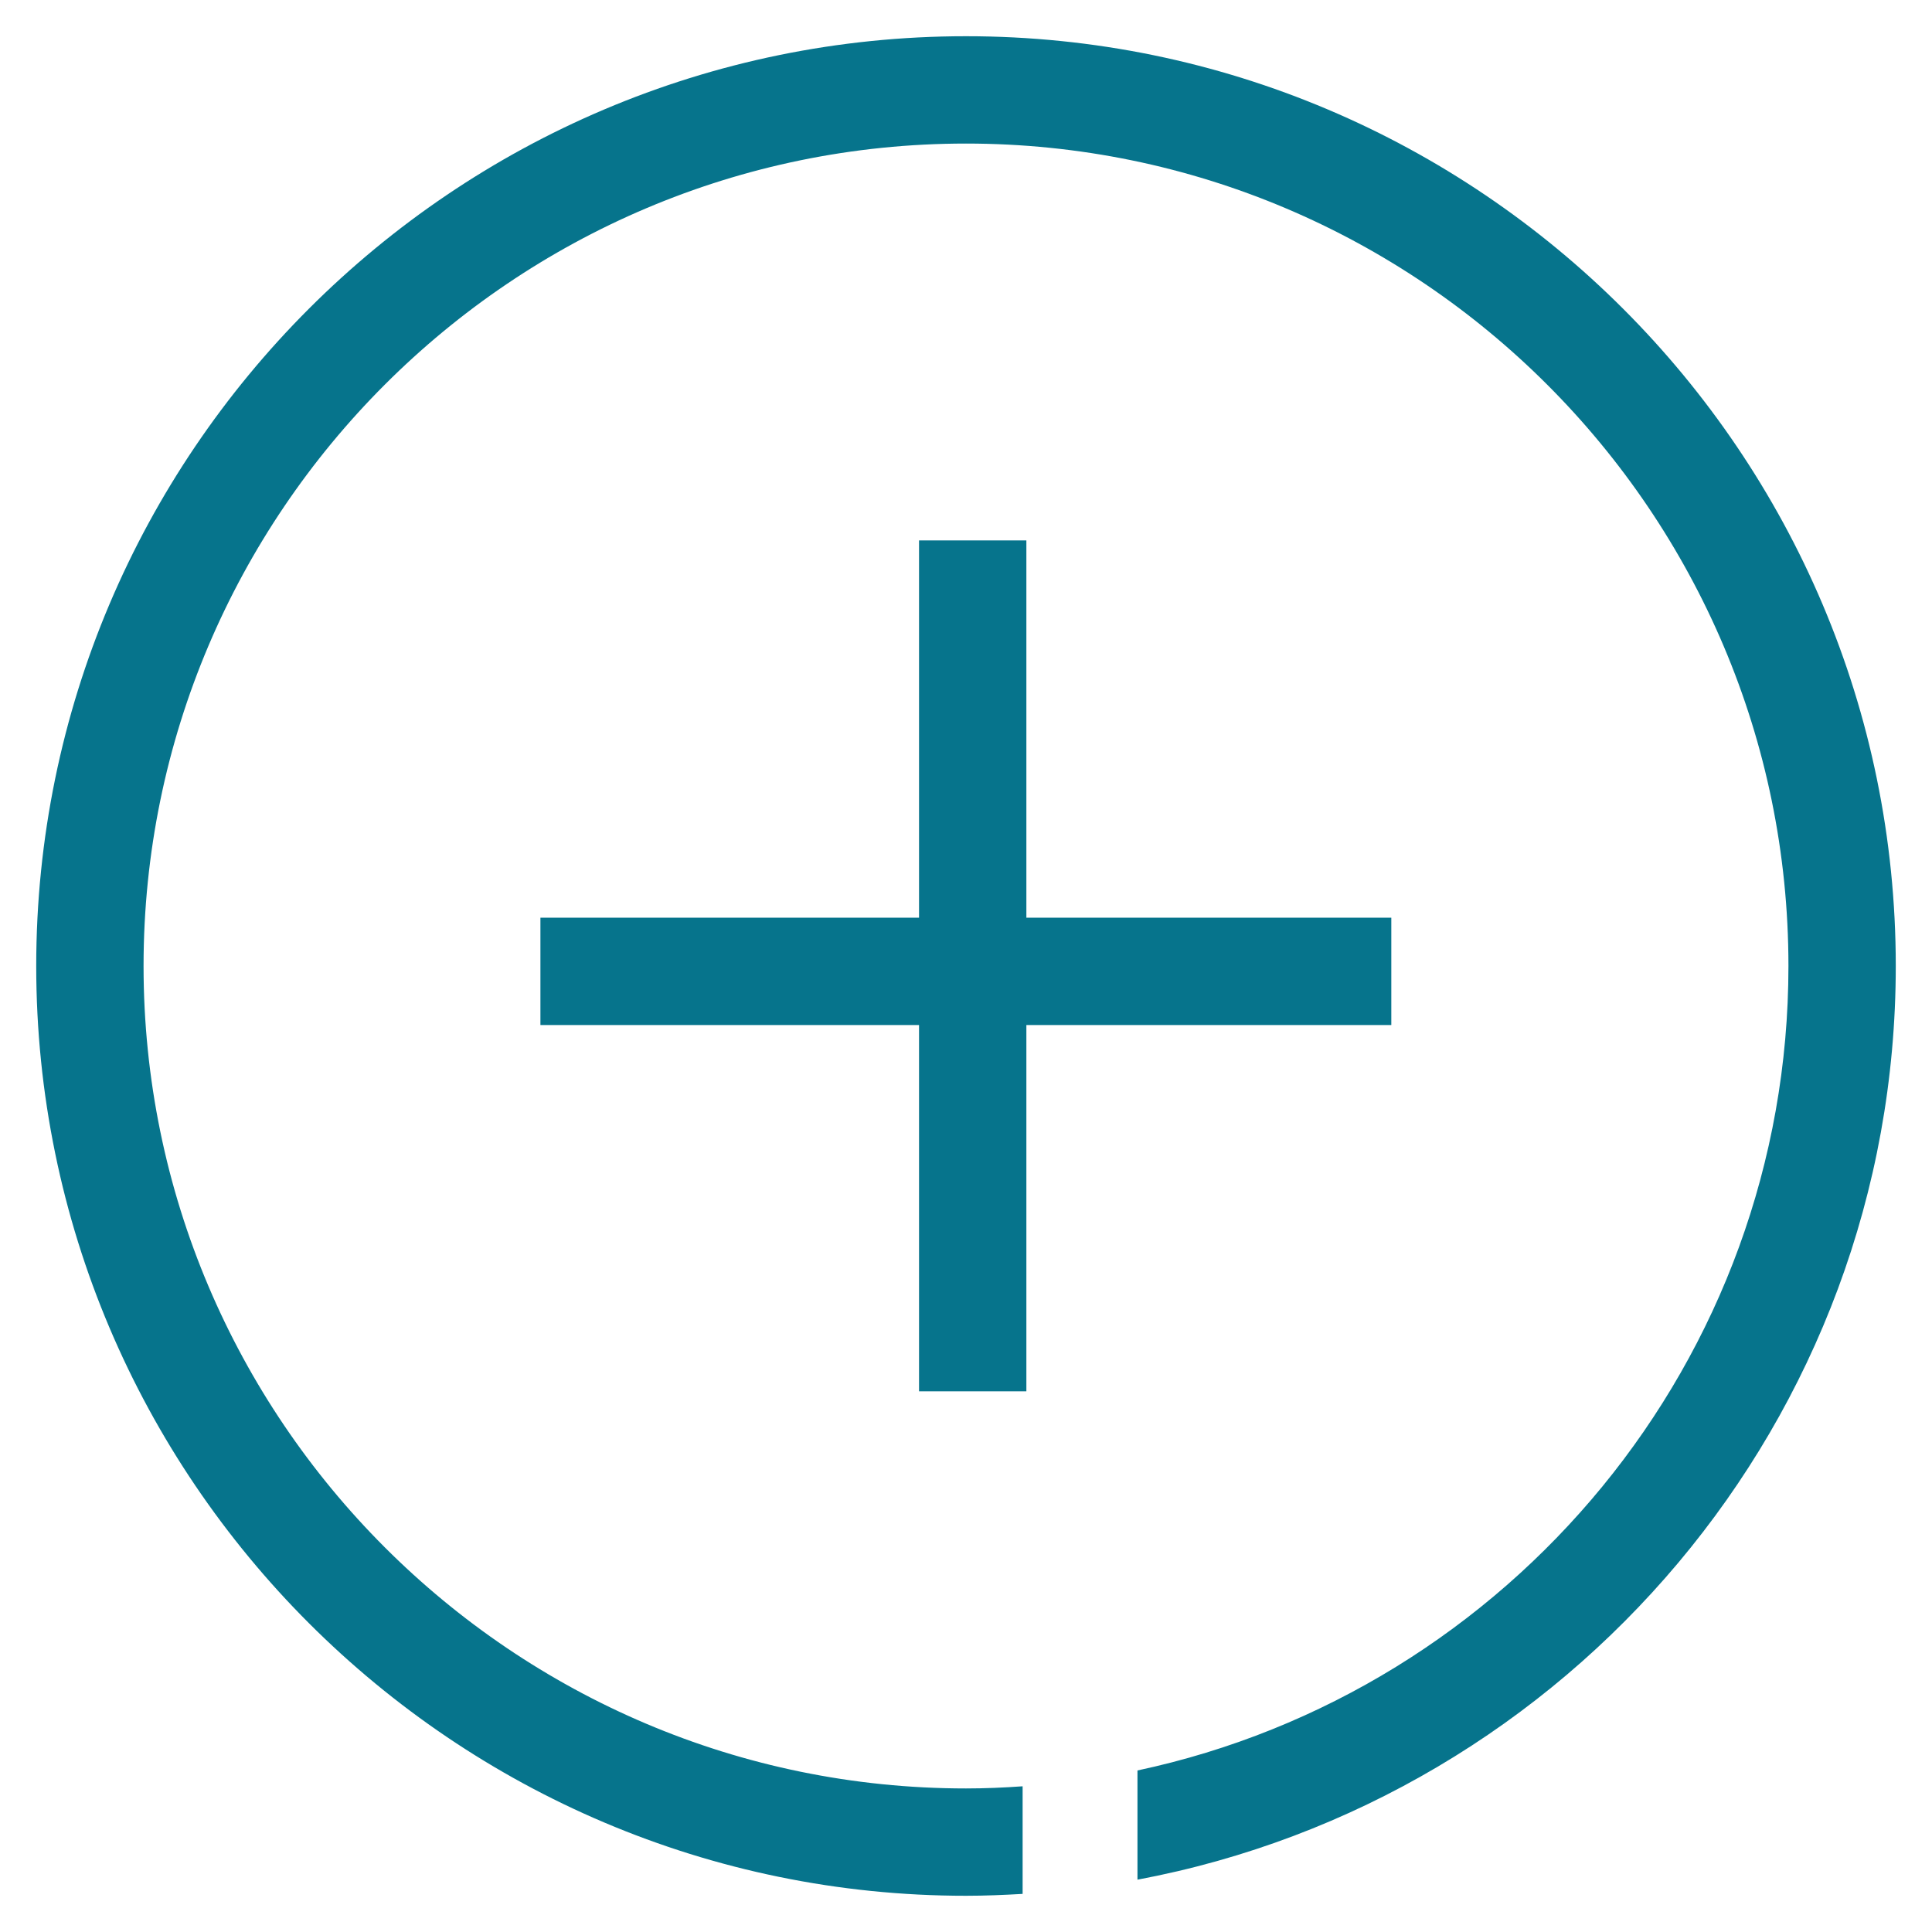
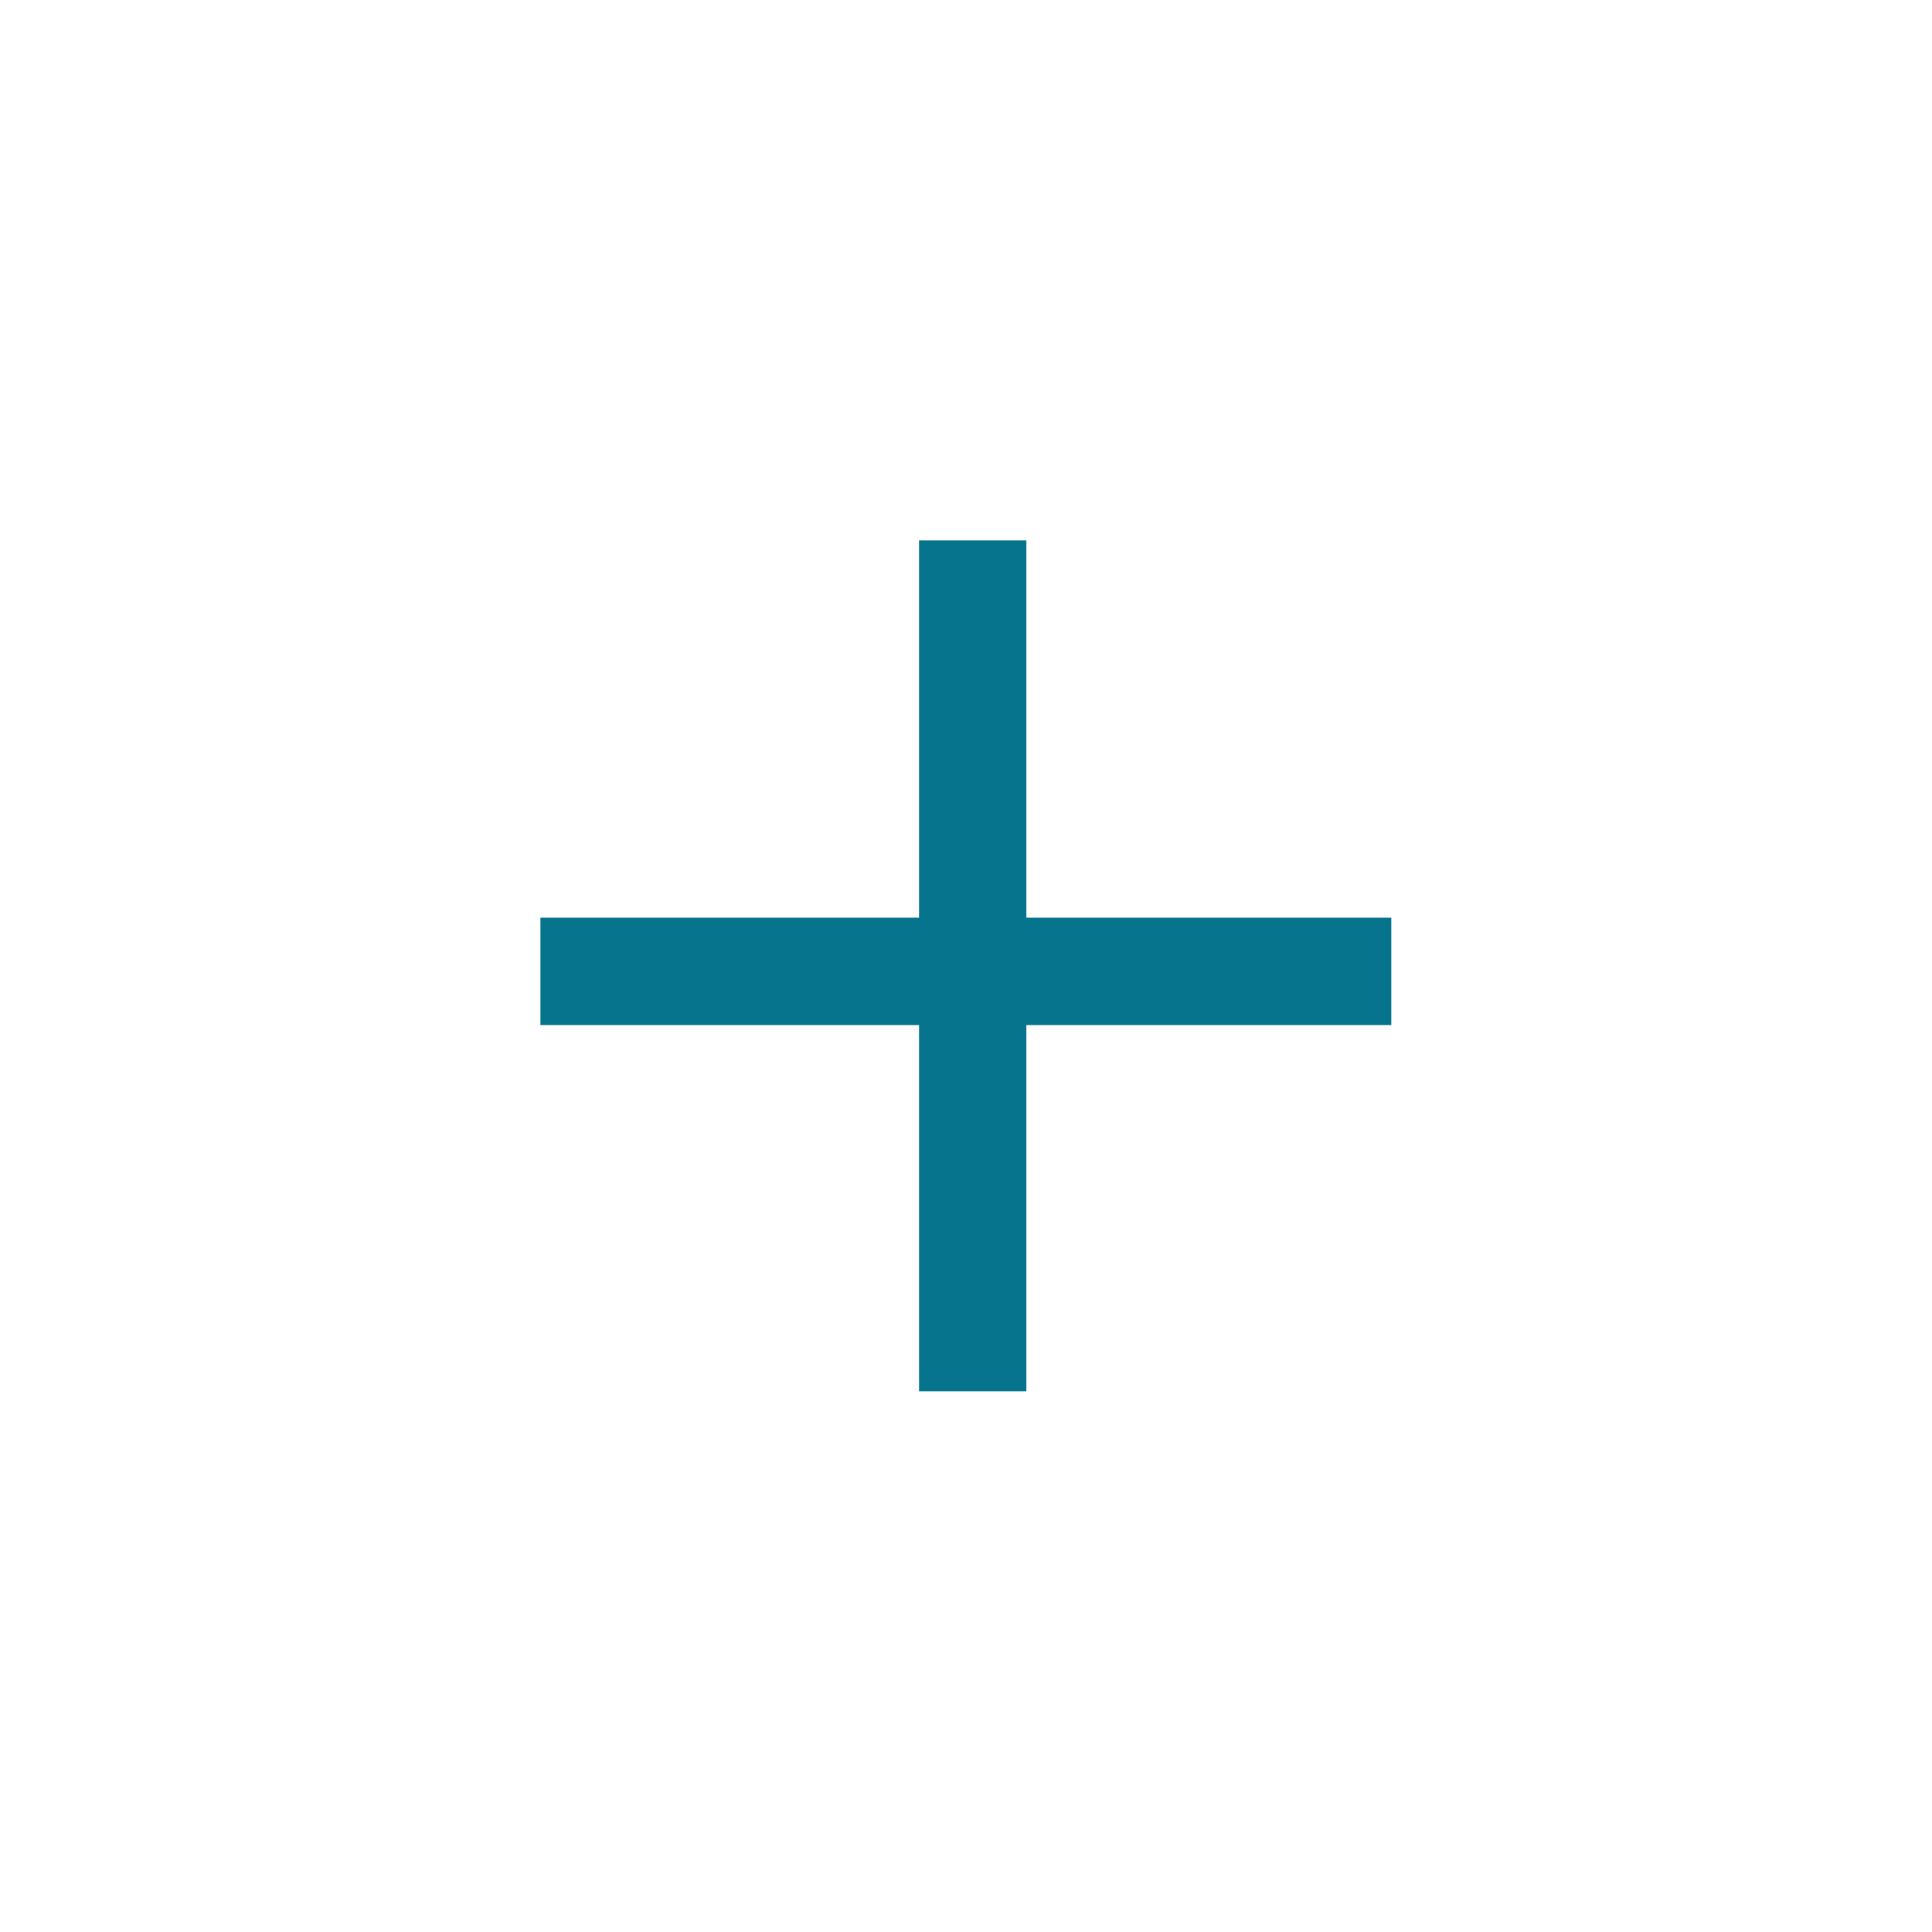
<svg xmlns="http://www.w3.org/2000/svg" id="Layer_1678fdd225f2e3" viewBox="0 0 72 72" aria-hidden="true" style="fill:url(#CerosGradient_id36f5e7b9a);" width="72px" height="72px">
  <defs>
    <linearGradient class="cerosgradient" data-cerosgradient="true" id="CerosGradient_id36f5e7b9a" gradientUnits="userSpaceOnUse" x1="50%" y1="100%" x2="50%" y2="0%">
      <stop offset="0%" stop-color="#06748C" />
      <stop offset="100%" stop-color="#06748C" />
    </linearGradient>
    <linearGradient />
    <style>
      .cls-1-678fdd225f2e3{
        fill: #1a1446;
      }
    </style>
  </defs>
  <path class="cls-1-678fdd225f2e3" d="M51.85,34.2h-13.6v-14.06h-4v14.06h-14.11v4h14.11v13.65h4v-13.65h13.6v-4Z" style="fill:url(#CerosGradient_id36f5e7b9a);" />
-   <path class="cls-1-678fdd225f2e3" d="M36,1.35C16.89,1.35,1.35,16.89,1.35,36s15.55,34.65,34.65,34.65c.71,0,1.41-.03,2.11-.07v-4.01c-.7.05-1.4.08-2.11.08-16.9,0-30.65-13.75-30.65-30.65S19.1,5.35,36,5.35s30.65,13.75,30.65,30.65c0,14.71-10.41,27.03-24.26,29.98v4.07c16.06-3.01,28.26-17.13,28.26-34.05C70.65,16.89,55.11,1.35,36,1.35Z" style="fill:url(#CerosGradient_id36f5e7b9a);" />
</svg>